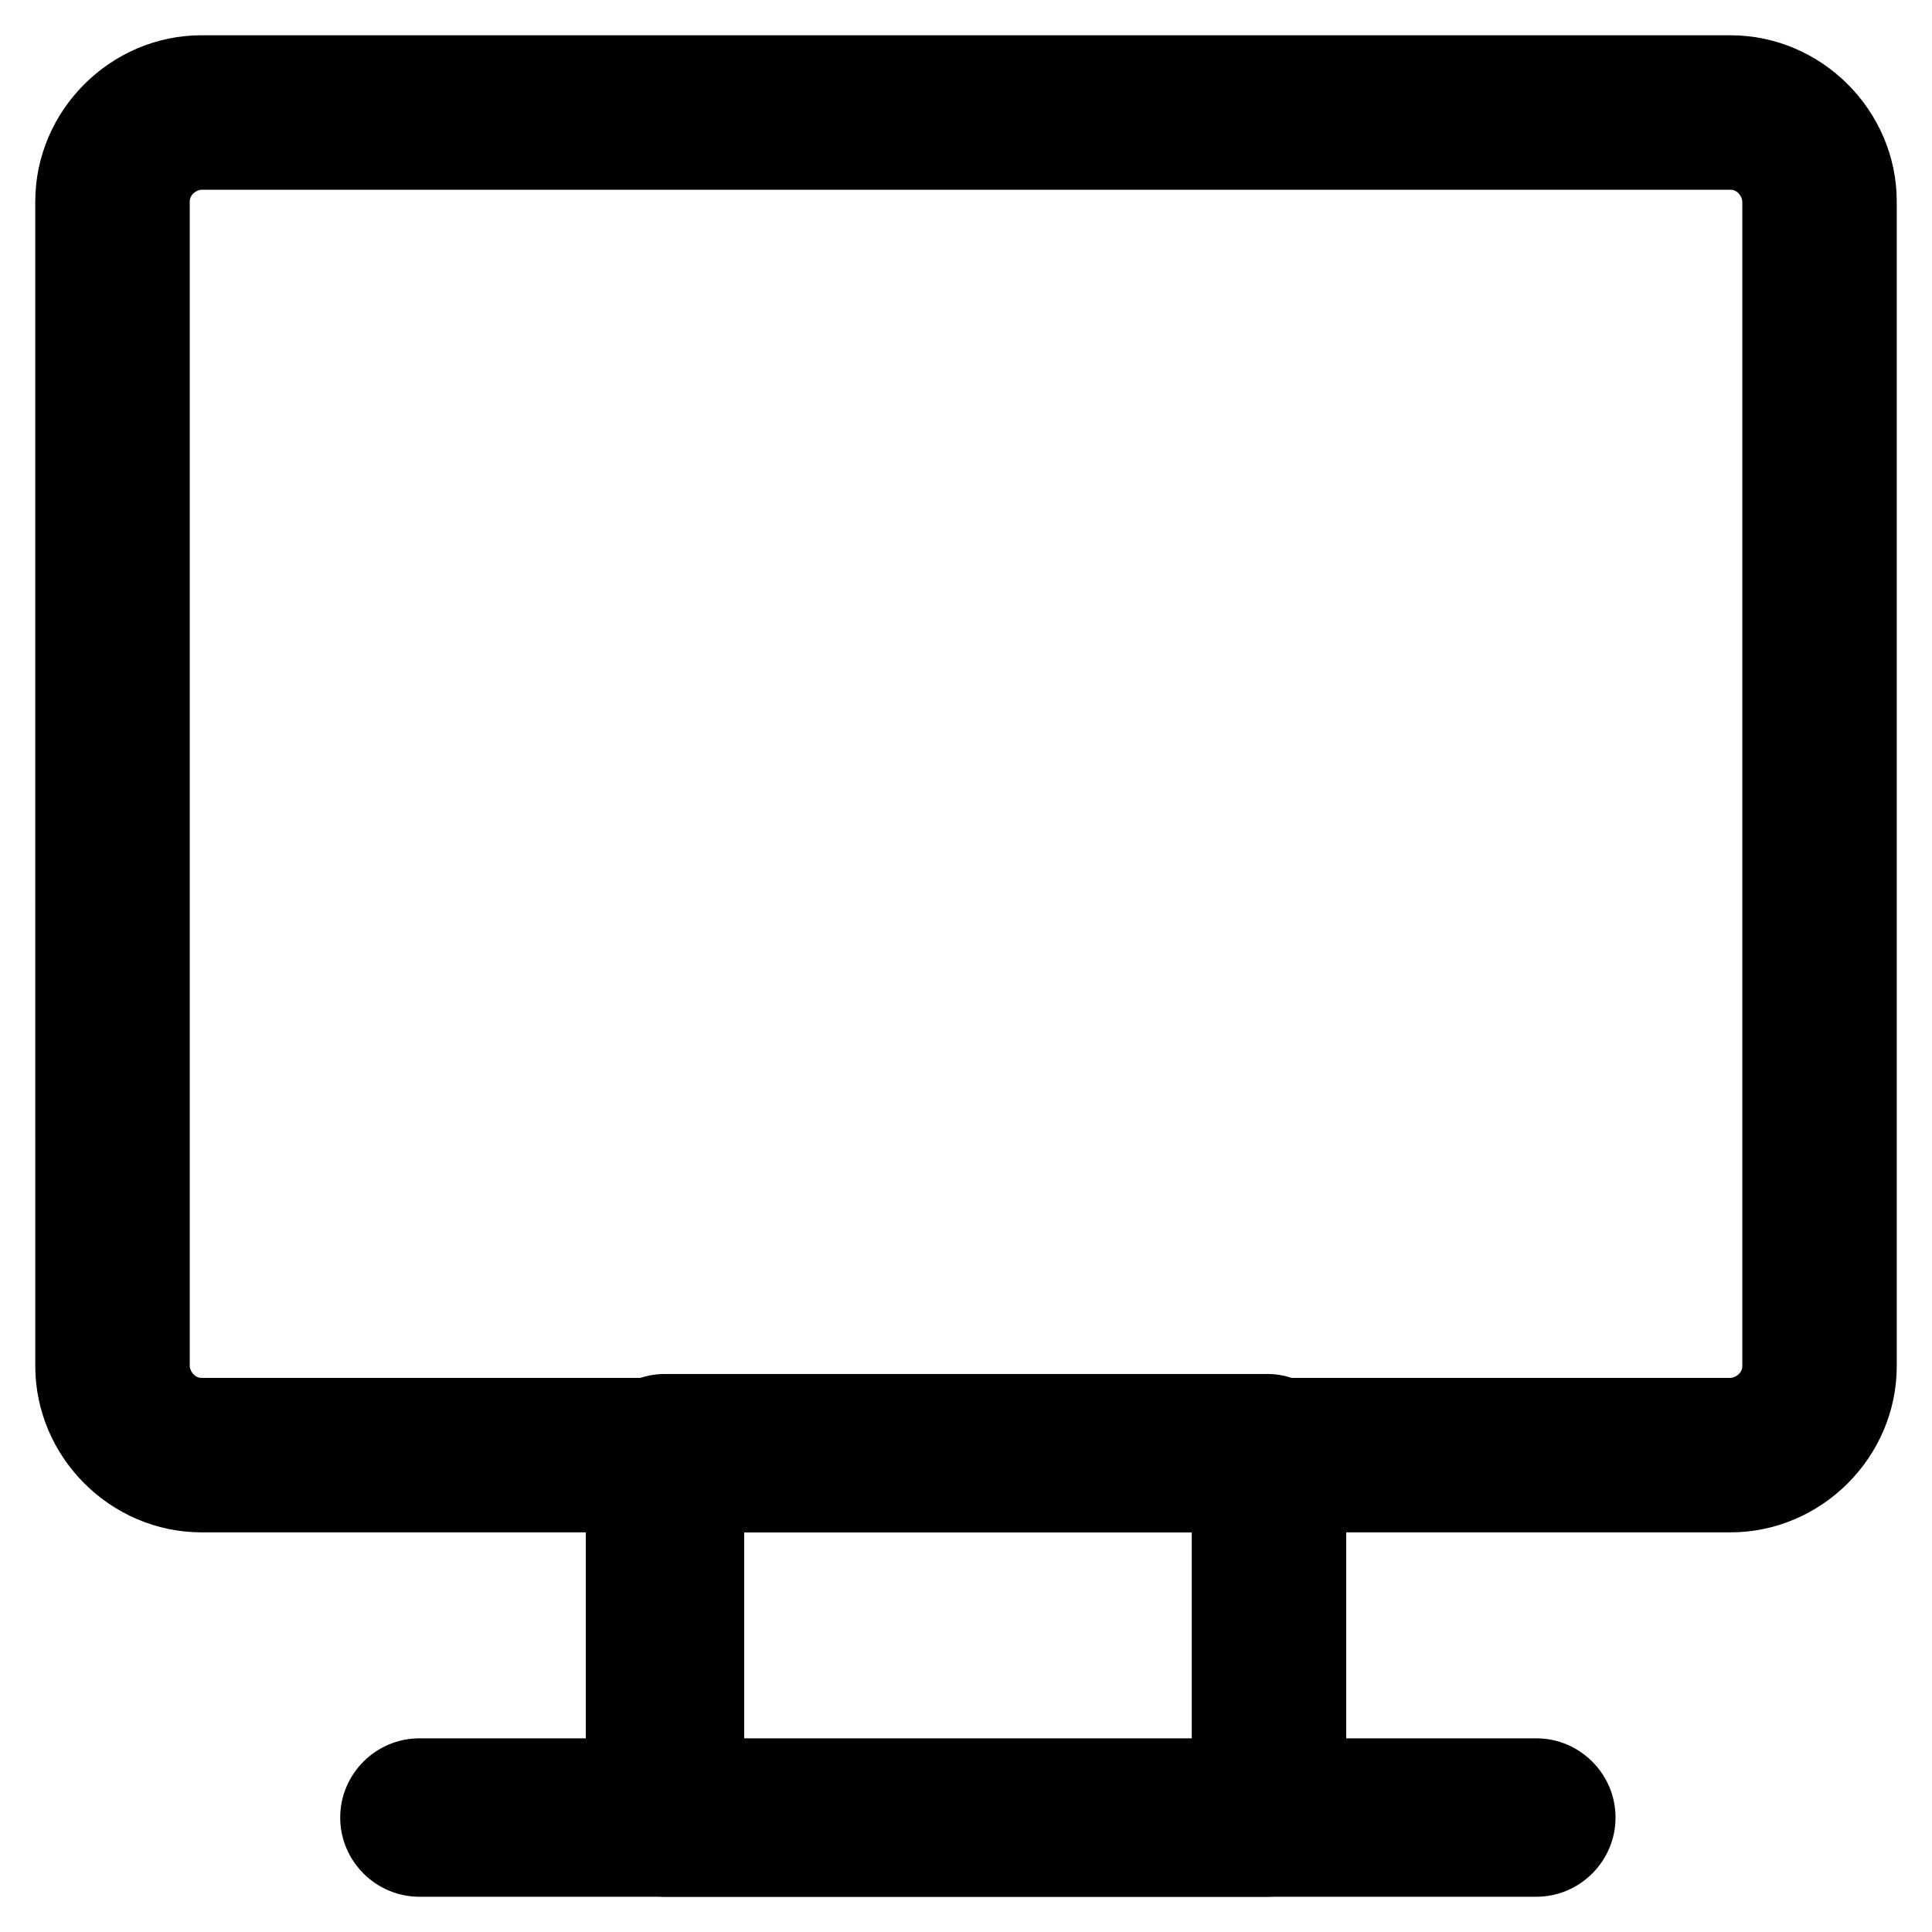
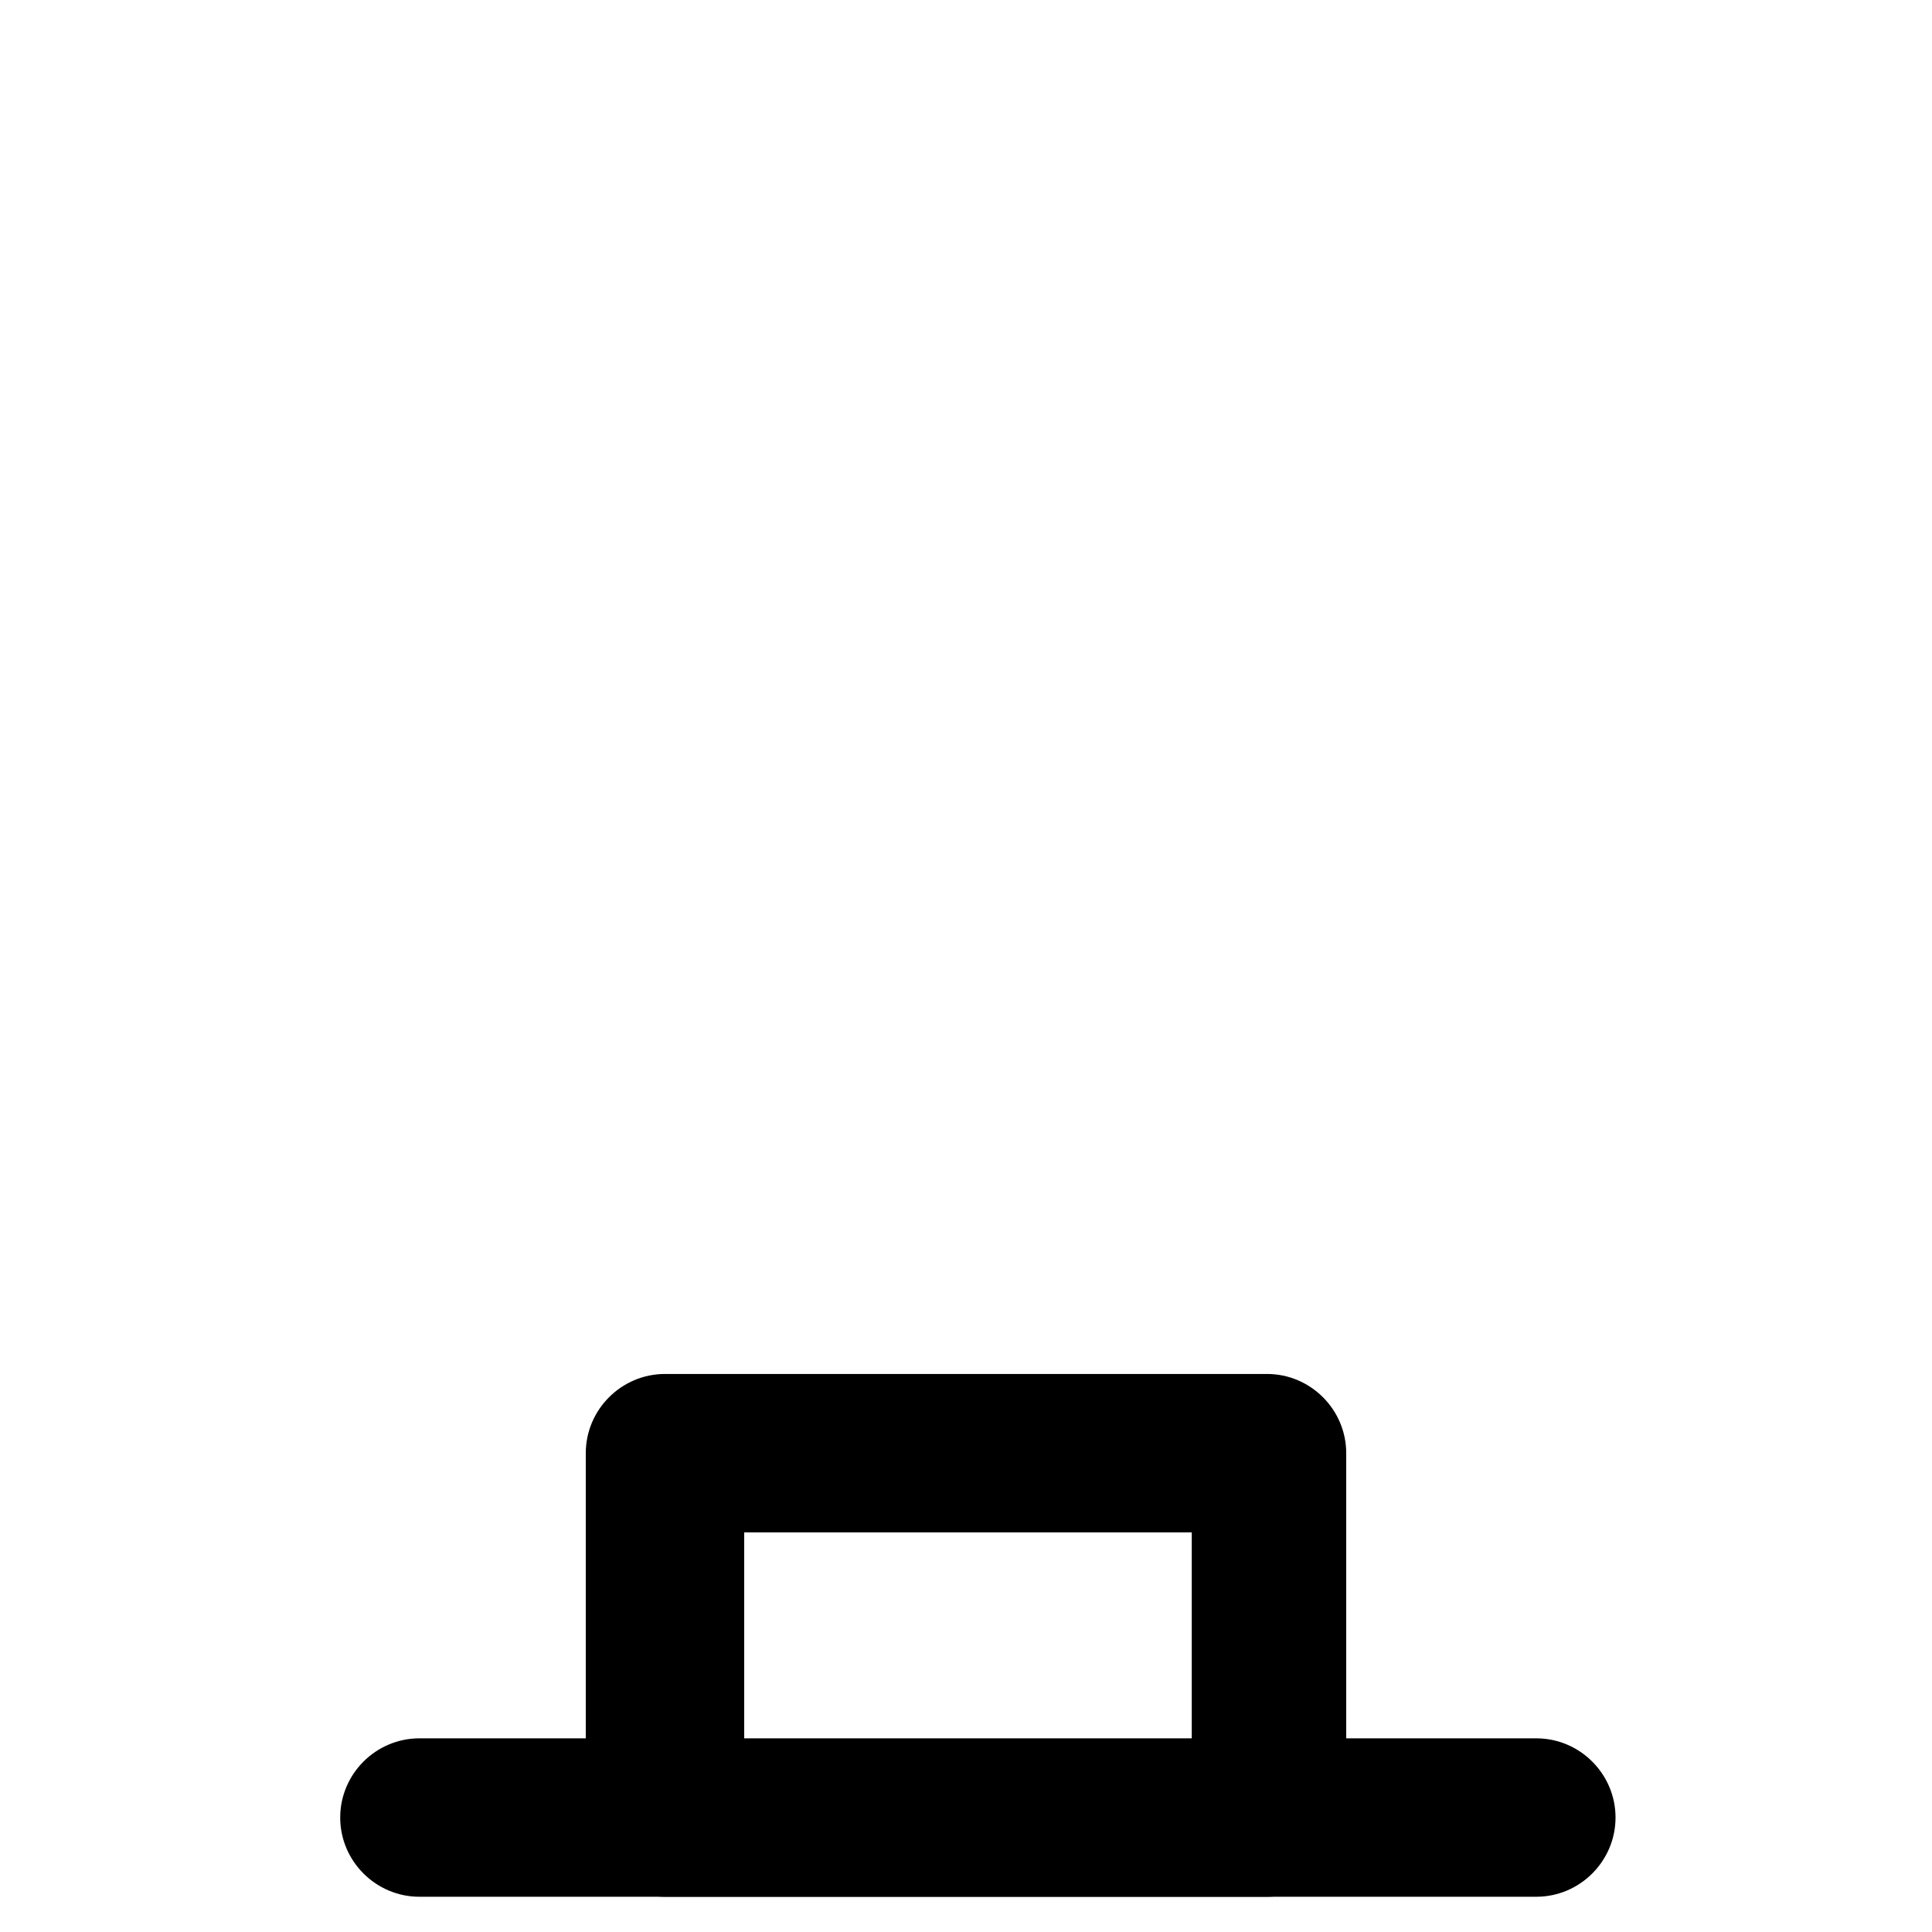
<svg xmlns="http://www.w3.org/2000/svg" fill="#000000" width="800px" height="800px" version="1.1" viewBox="144 144 512 512">
  <g>
-     <path d="m602.57 550.09h-405.14c-24.141 0-44.082-19.941-44.082-44.082l-0.004-308.58c0-24.141 19.941-44.082 44.082-44.082h405.15c24.141 0 44.082 19.941 44.082 44.082v308.58c0.004 24.141-19.941 44.082-44.082 44.082zm-405.14-355.81c-1.051 0-3.148 1.051-3.148 3.148v308.58c0 1.051 1.051 3.148 3.148 3.148h405.15c1.051 0 3.148-1.051 3.148-3.148v-308.58c0-1.051-1.051-3.148-3.148-3.148z" />
    <path d="m479.77 646.66h-159.54c-11.547 0-20.992-9.445-20.992-20.992v-96.562c0-11.547 9.445-20.992 20.992-20.992h159.54c11.547 0 20.992 9.445 20.992 20.992v96.562c-1.051 11.543-9.449 20.992-20.992 20.992zm-138.55-40.934h118.61v-55.629l-118.61-0.004z" />
    <path d="m551.14 646.66h-295.99c-11.547 0-20.992-9.445-20.992-20.992 0-11.547 9.445-20.992 20.992-20.992h295.99c11.547 0 20.992 9.445 20.992 20.992 0 11.543-9.445 20.992-20.992 20.992z" />
  </g>
</svg>